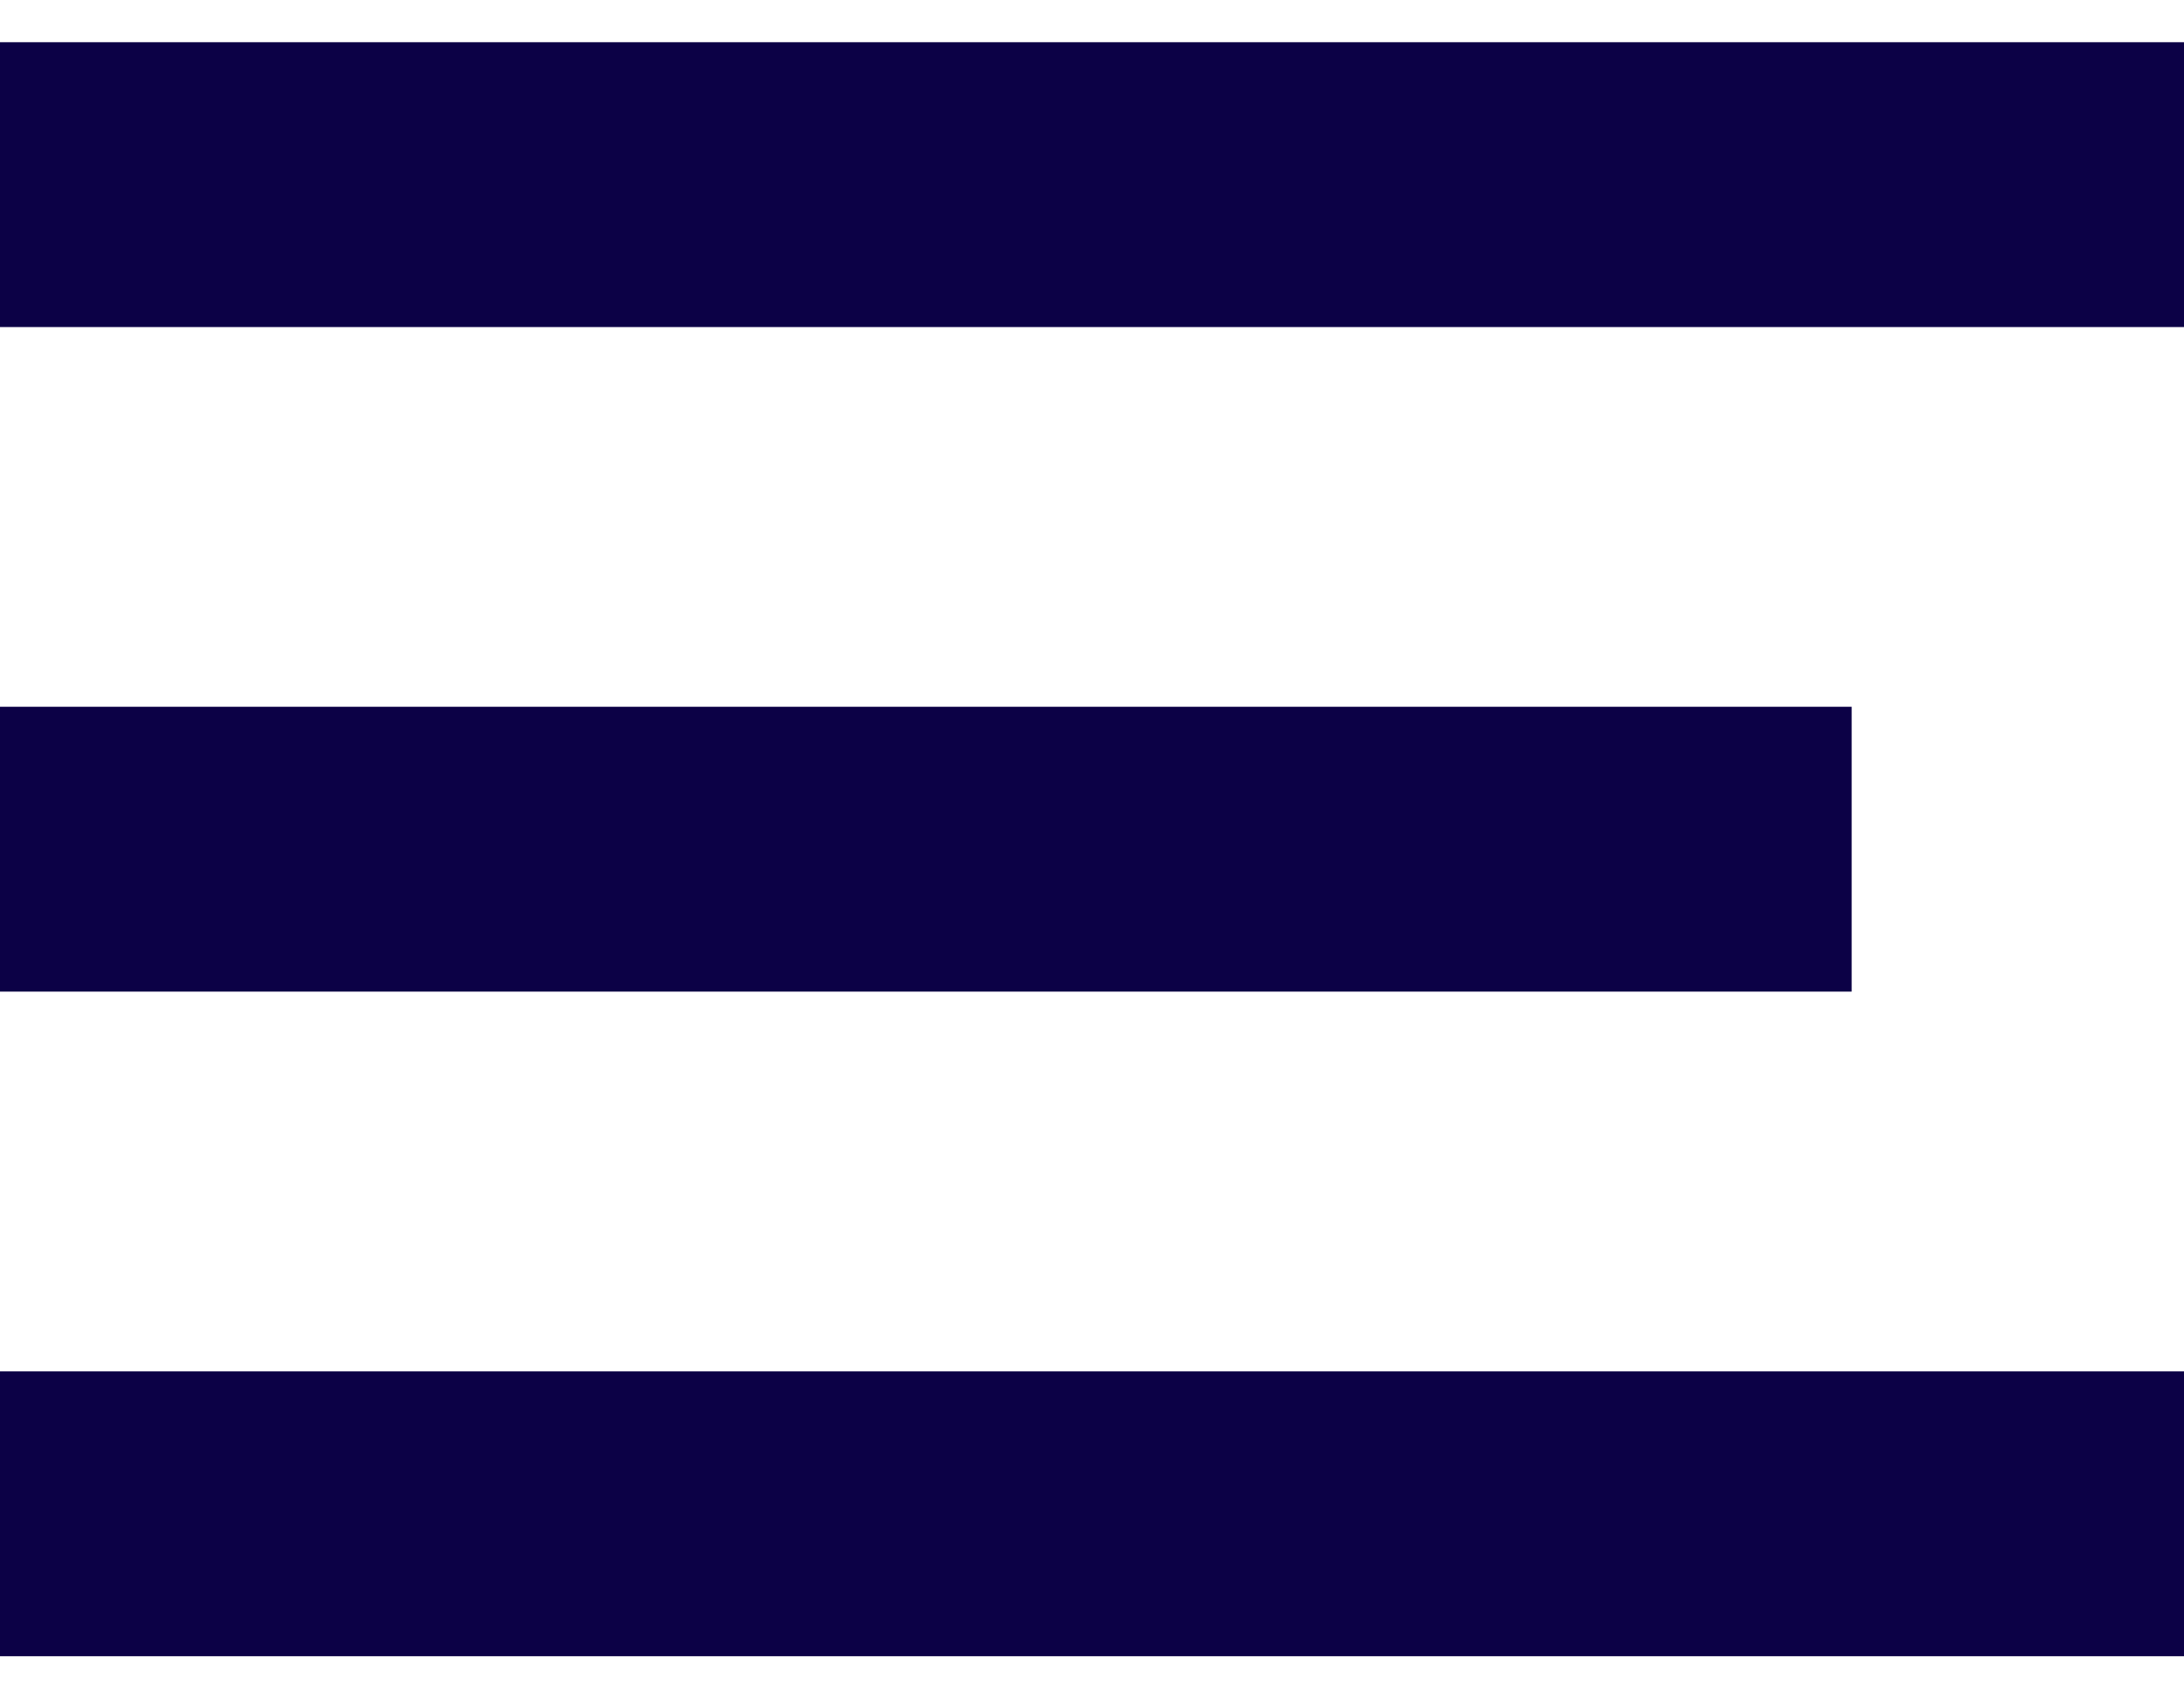
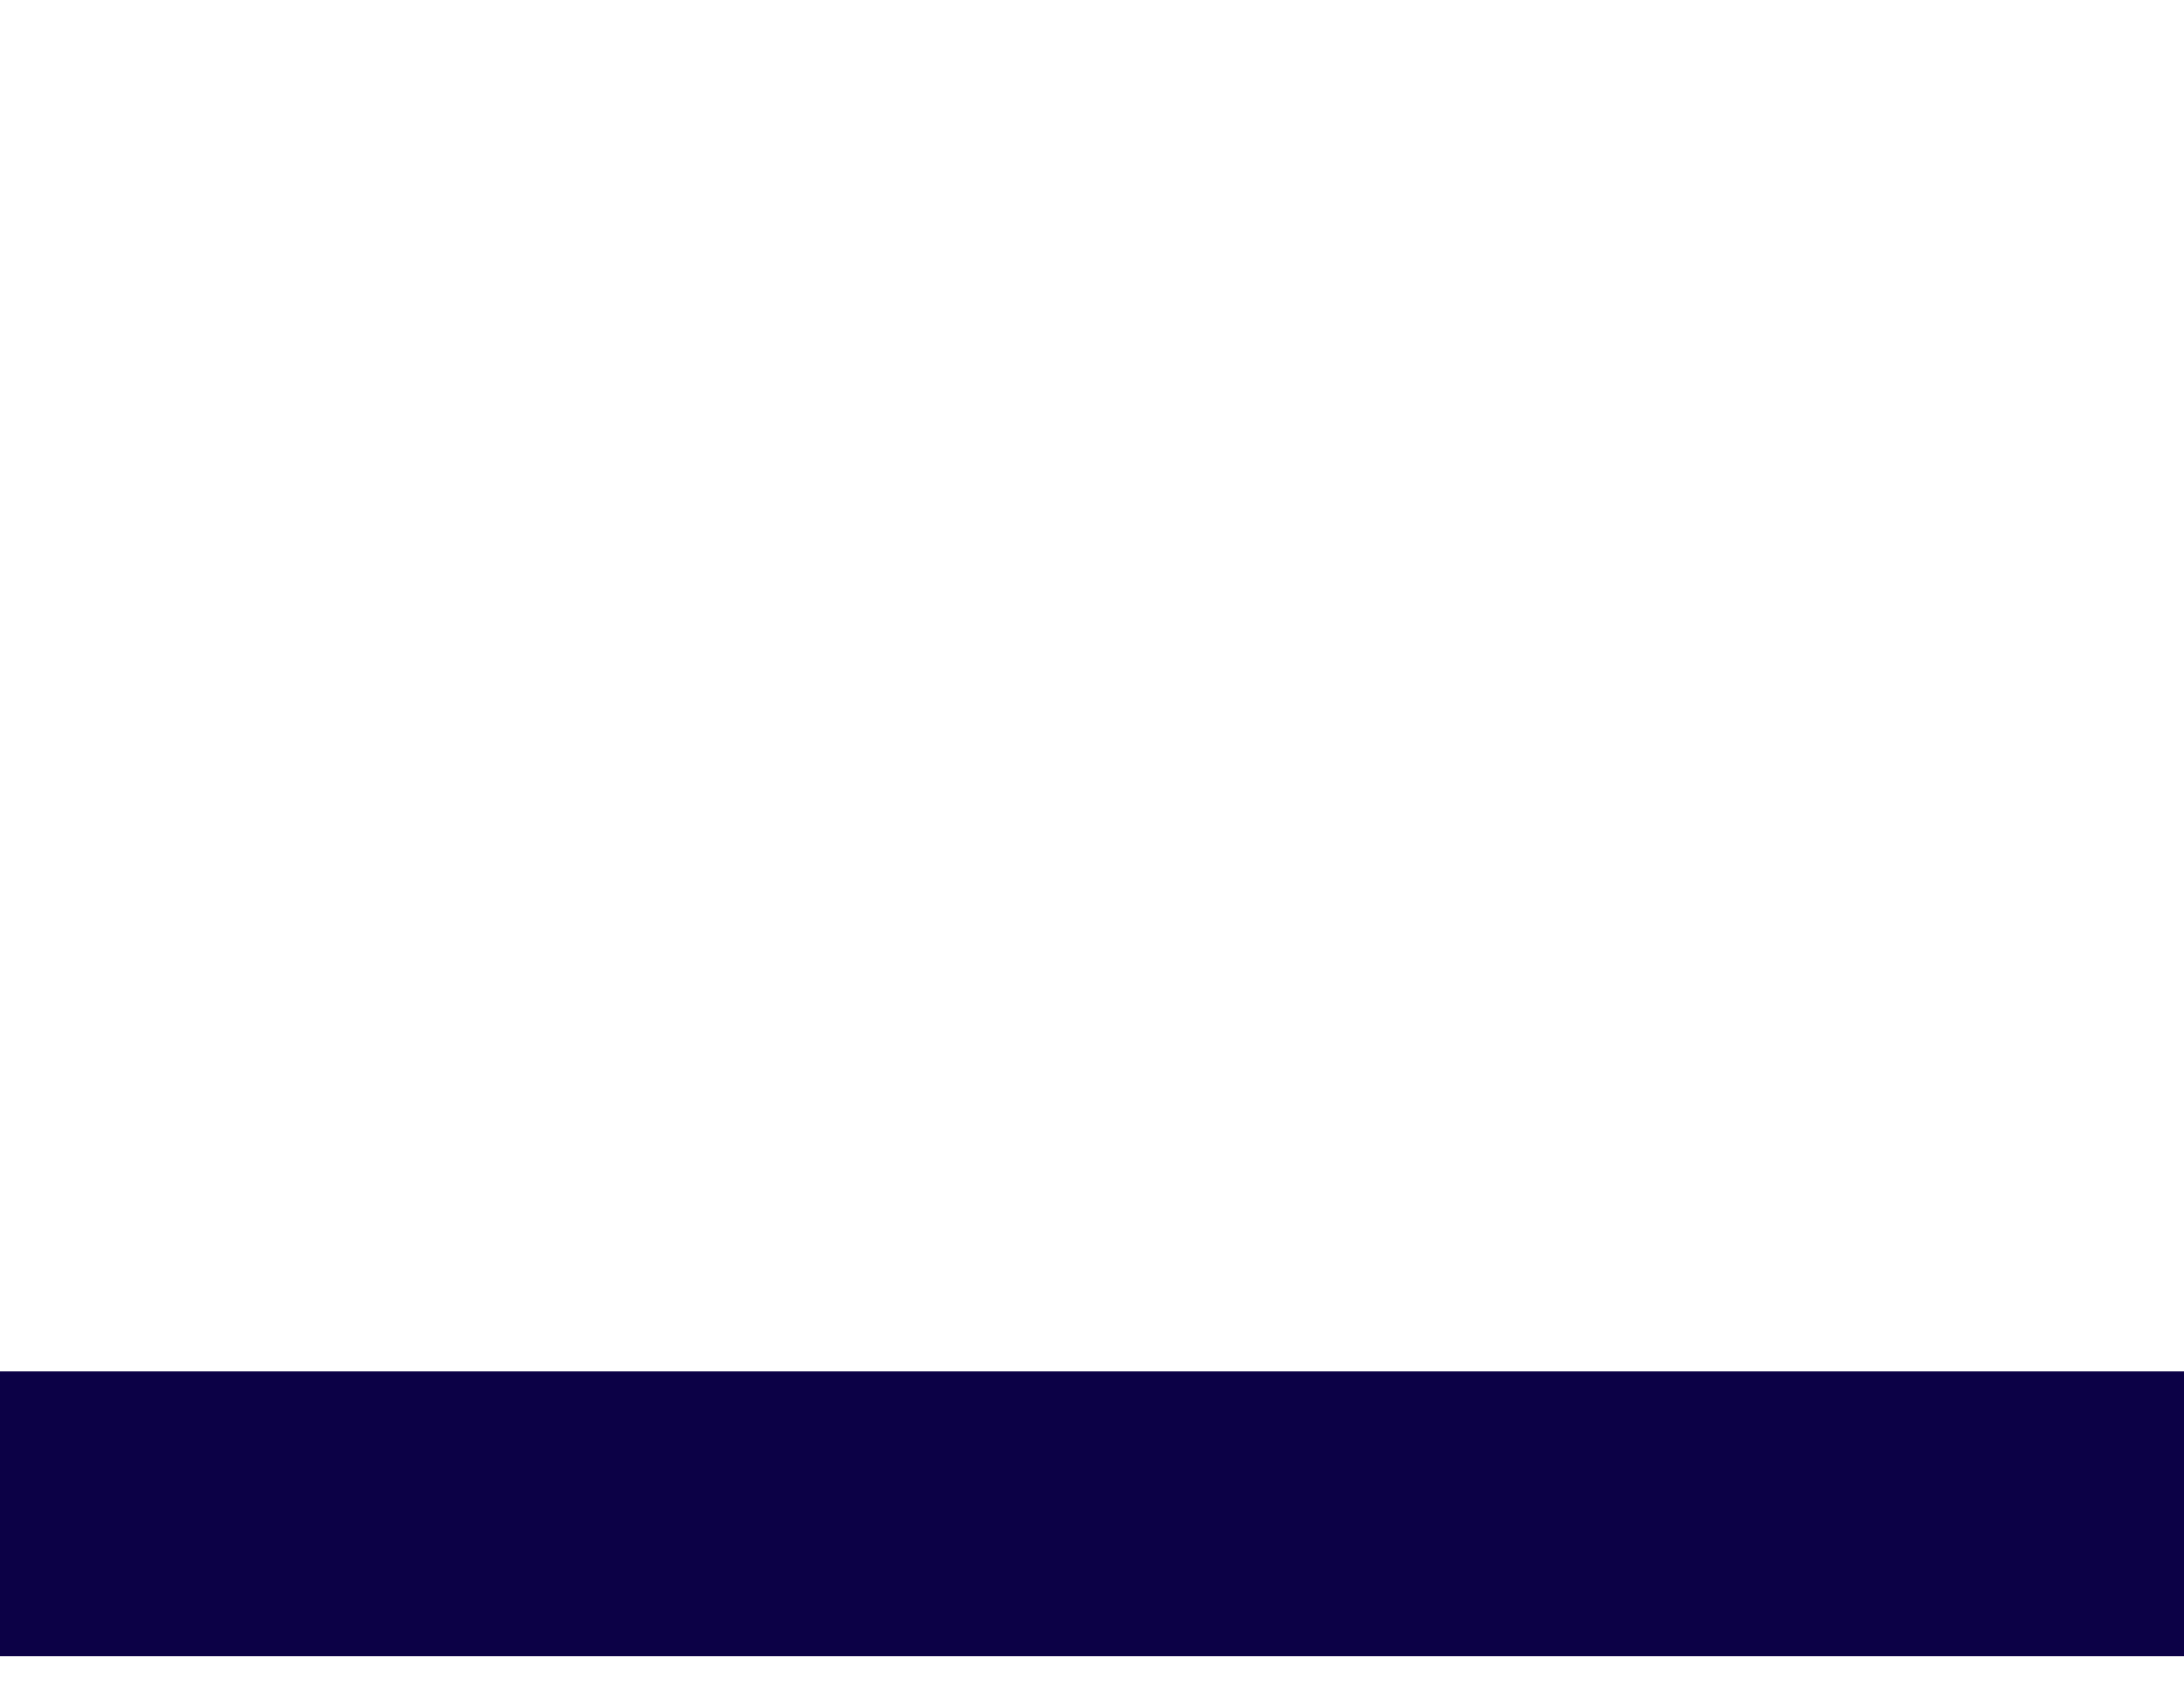
<svg xmlns="http://www.w3.org/2000/svg" width="36" height="28" viewBox="0 0 36 28" fill="none">
-   <rect y="0.696" width="36" height="4.696" fill="#0C0146" />
-   <rect y="11.652" width="30.522" height="4.696" fill="#0C0146" />
  <rect y="22.609" width="36" height="4.696" fill="#0C0146" />
</svg>